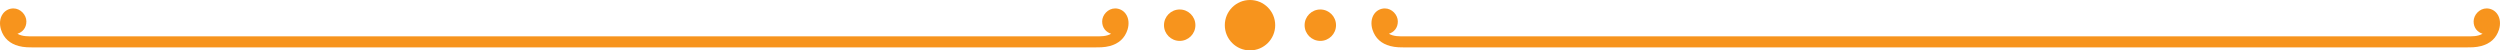
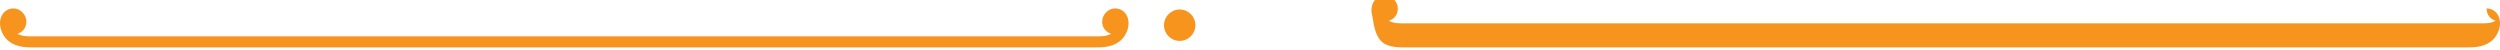
<svg xmlns="http://www.w3.org/2000/svg" version="1.1" x="0px" y="0px" width="759.441px" height="15.309px" viewBox="0 0 759.441 15.309" style="enable-background:new 0 0 759.441 15.309;" xml:space="preserve">
  <style type="text/css">
	.st0{fill:#F7941D;}
</style>
  <defs>
</defs>
  <g>
    <circle class="st0" cx="358.363" cy="7.653" r="4.772" />
-     <circle class="st0" cx="379.722" cy="7.653" r="7.654" />
-     <circle class="st0" cx="401.08" cy="7.653" r="4.772" />
    <path class="st0" d="M5.71,13.983c1.632,0.432,3.092,0.408,4.713,0.408H332.4c1.629,0,3.083,0.023,4.713-0.408   c2.678-0.705,4.561-2.323,5.404-4.984c0.525-1.664,0.411-3.512-0.592-4.853c-0.711-0.959-1.865-1.588-3.165-1.588   c-2.183,0-3.949,1.979-3.949,3.946c0,1.964,1.139,3.238,2.719,3.754c-1.507,0.86-3.212,0.781-4.87,0.781H10.169   c-1.655,0-3.372,0.079-4.867-0.781c1.577-0.516,2.713-1.789,2.713-3.754c0-1.967-1.769-3.946-3.949-3.946   c-1.294,0-2.451,0.63-3.165,1.588C-0.102,5.488-0.218,7.336,0.309,9C1.151,11.66,3.037,13.278,5.71,13.983z" />
-     <path class="st0" d="M422.328,13.983c1.632,0.432,3.089,0.408,4.71,0.408h321.978c1.632,0,3.083,0.023,4.715-0.408   c2.675-0.705,4.558-2.323,5.403-4.984c0.525-1.664,0.408-3.512-0.594-4.853c-0.711-0.959-1.865-1.588-3.165-1.588   c-2.18,0-3.946,1.979-3.946,3.946c0,1.964,1.137,3.238,2.716,3.754c-1.504,0.86-3.212,0.781-4.867,0.781H426.786   c-1.655,0-3.375,0.079-4.867-0.781c1.574-0.516,2.71-1.789,2.71-3.754c0-1.967-1.766-3.946-3.946-3.946   c-1.294,0-2.454,0.63-3.165,1.588c-1.002,1.341-1.119,3.188-0.594,4.853C417.769,11.66,419.652,13.278,422.328,13.983z" />
+     <path class="st0" d="M422.328,13.983c1.632,0.432,3.089,0.408,4.71,0.408h321.978c1.632,0,3.083,0.023,4.715-0.408   c2.675-0.705,4.558-2.323,5.403-4.984c0.525-1.664,0.408-3.512-0.594-4.853c-0.711-0.959-1.865-1.588-3.165-1.588   c0,1.964,1.137,3.238,2.716,3.754c-1.504,0.86-3.212,0.781-4.867,0.781H426.786   c-1.655,0-3.375,0.079-4.867-0.781c1.574-0.516,2.71-1.789,2.71-3.754c0-1.967-1.766-3.946-3.946-3.946   c-1.294,0-2.454,0.63-3.165,1.588c-1.002,1.341-1.119,3.188-0.594,4.853C417.769,11.66,419.652,13.278,422.328,13.983z" />
  </g>
</svg>